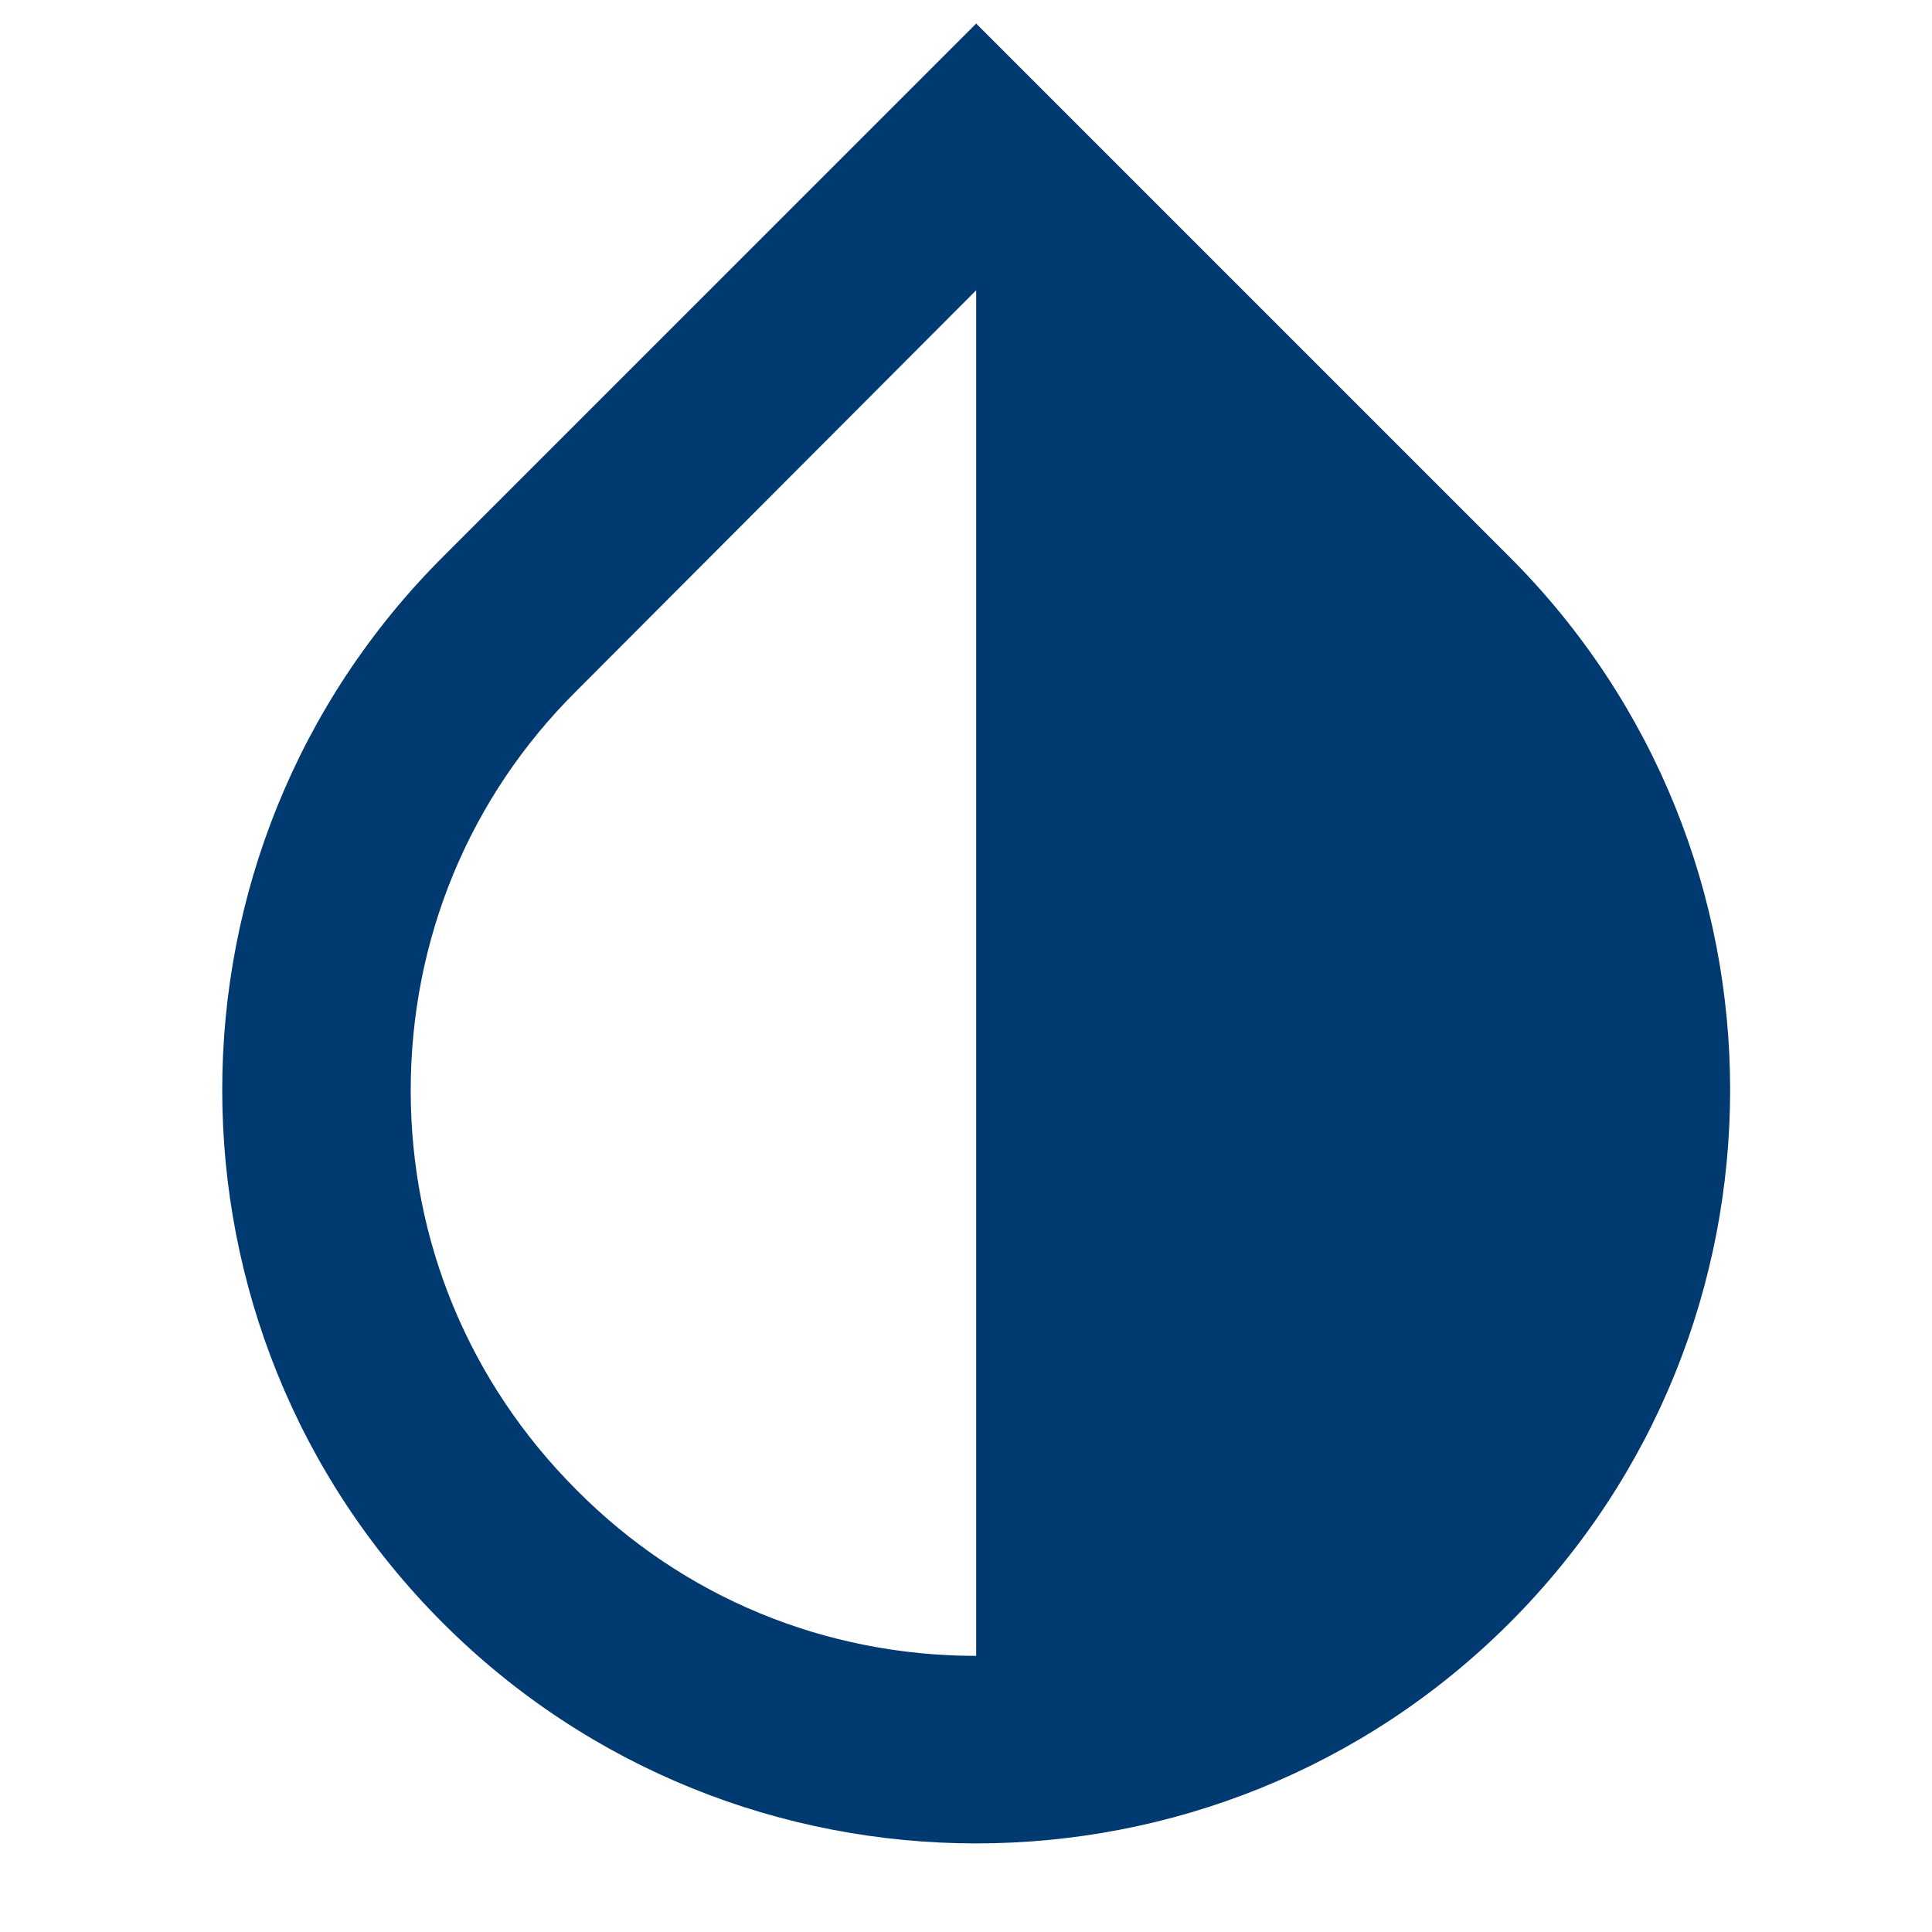
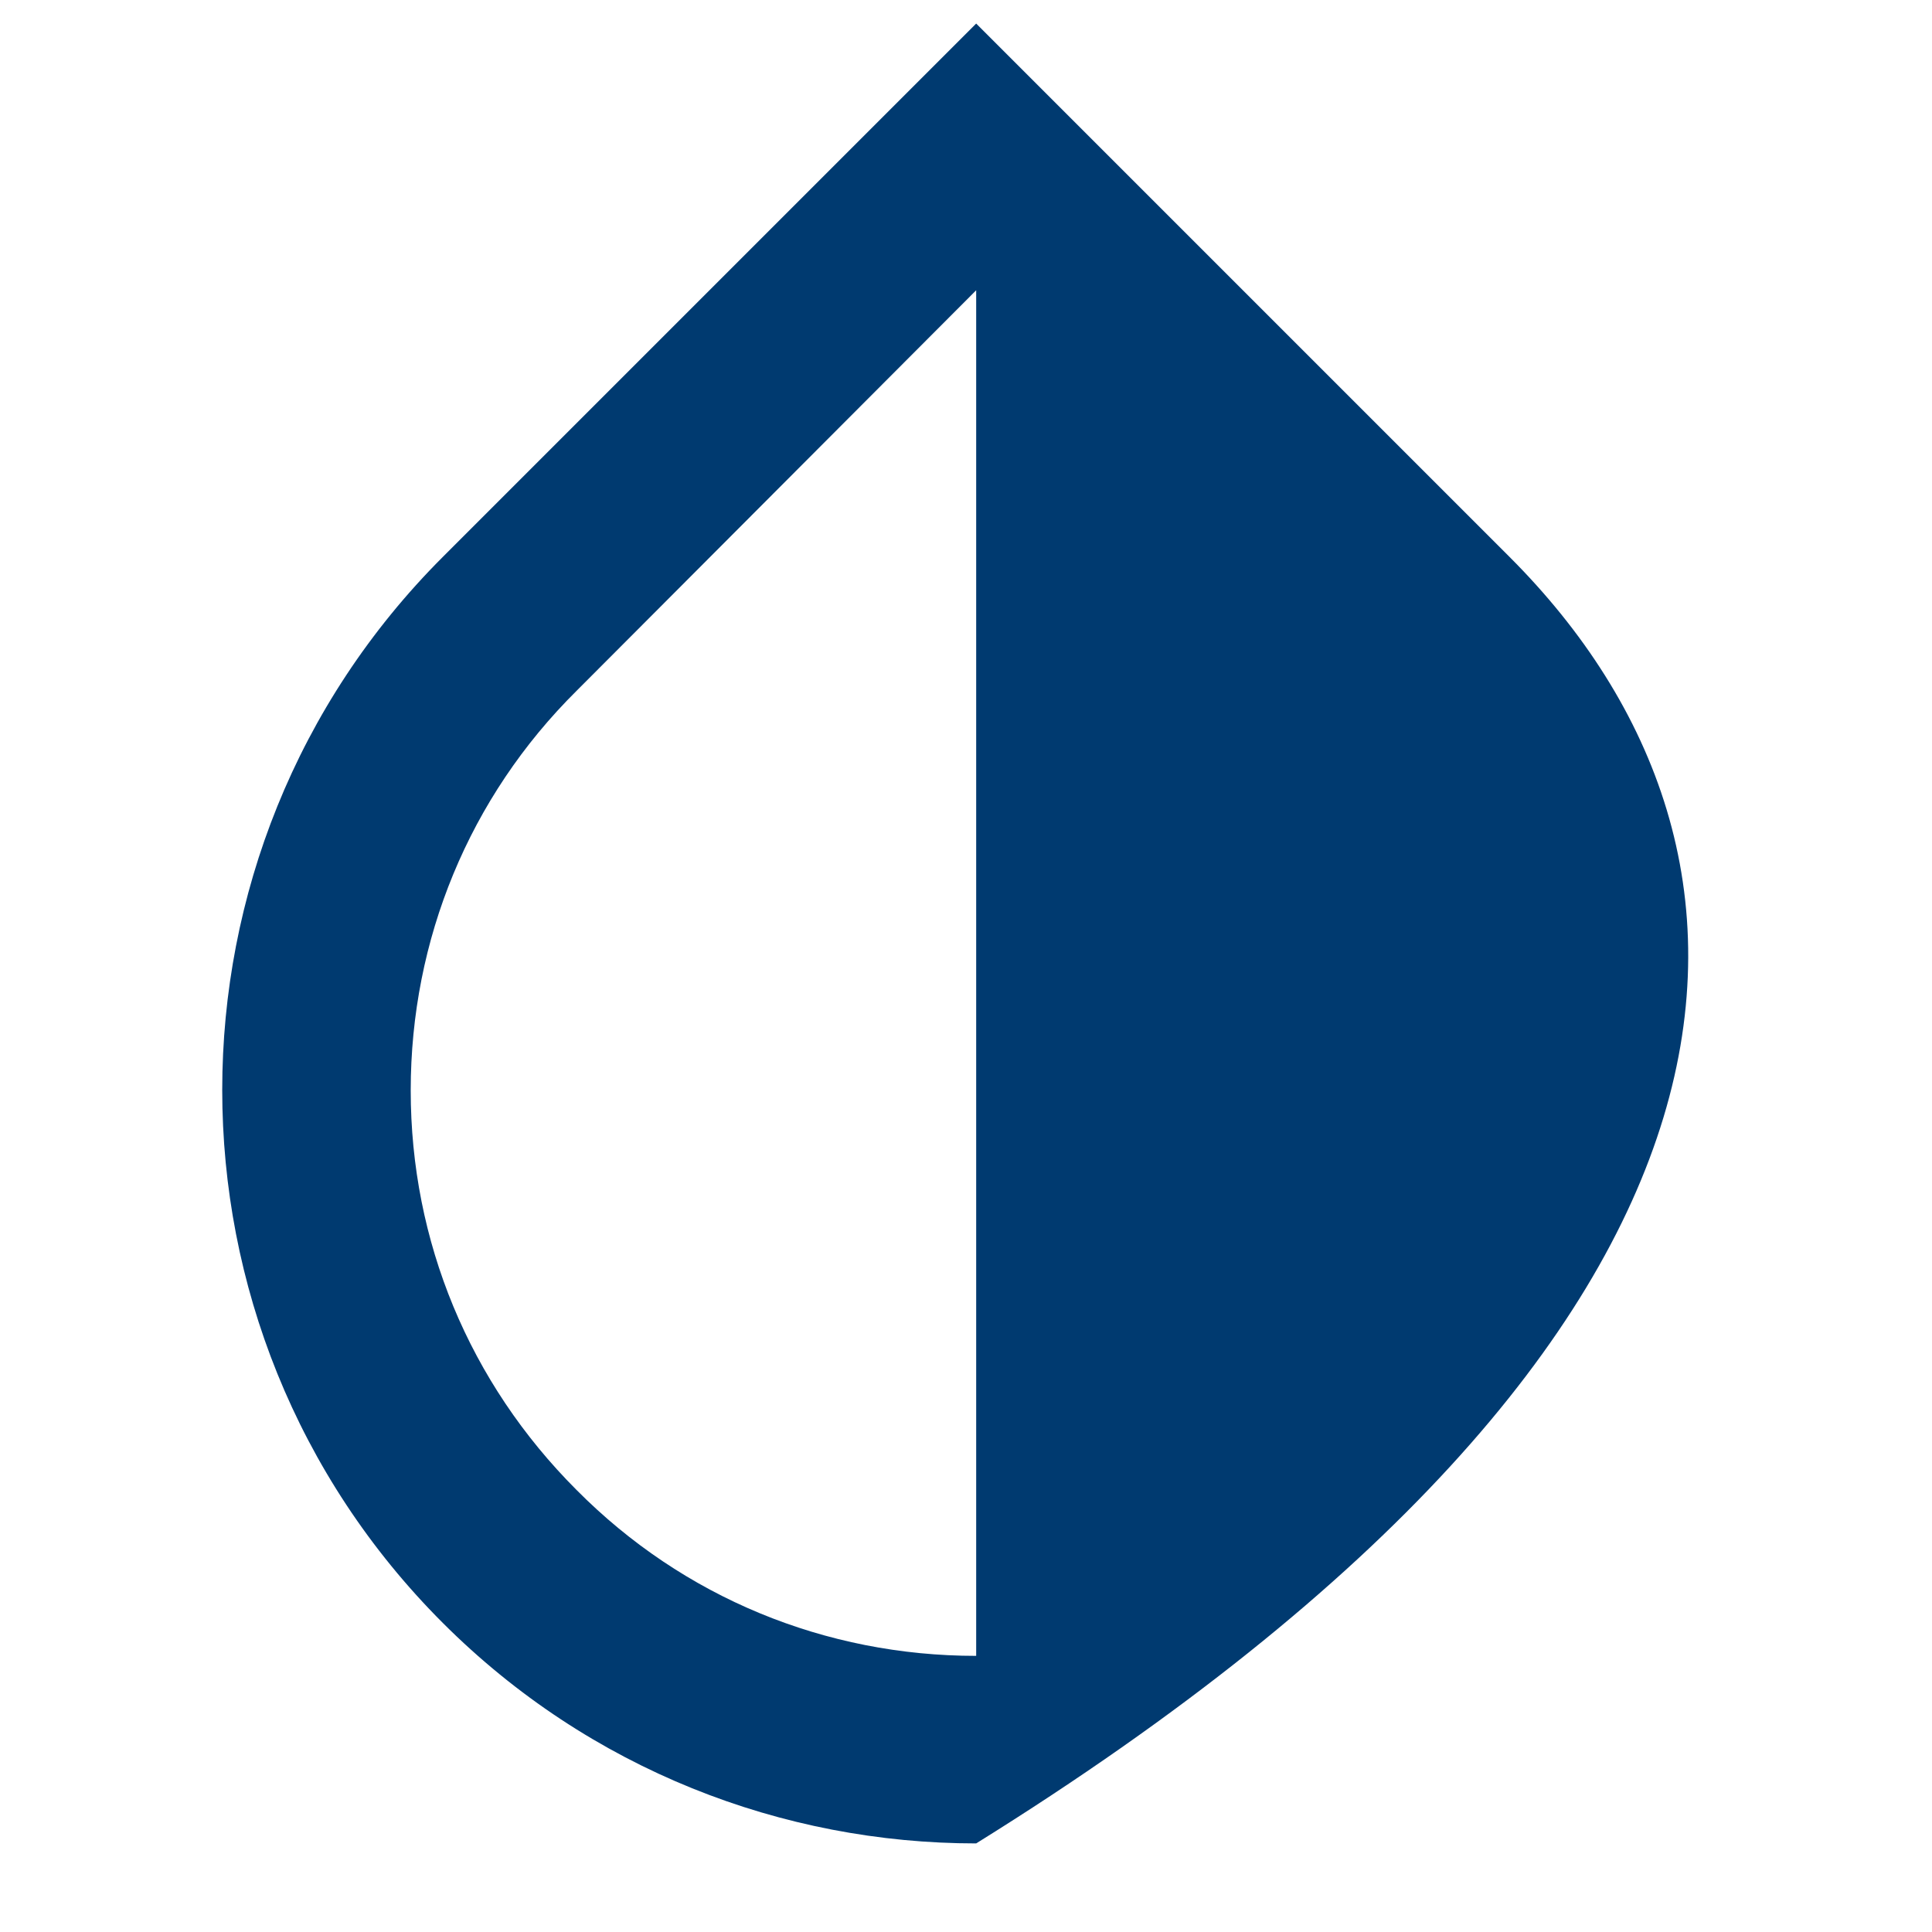
<svg xmlns="http://www.w3.org/2000/svg" width="41" height="41" viewBox="0 0 41 41" fill="none">
  <g id="Icon/Bright">
-     <path id="Border" fill-rule="evenodd" clip-rule="evenodd" d="M32.036 11.82L20.716 0.5L9.396 11.82C3.156 18.06 3.156 28.2 9.396 34.44C12.516 37.56 16.616 39.12 20.716 39.12C24.816 39.12 28.916 37.56 32.036 34.44C38.276 28.2 38.276 18.06 32.036 11.82ZM20.716 35.14C17.516 35.14 14.496 33.9 12.236 31.62C9.956 29.34 8.716 26.34 8.716 23.14C8.716 19.94 9.956 16.92 12.236 14.66L20.716 6.16V35.14Z" fill="#003A70" />
+     <path id="Border" fill-rule="evenodd" clip-rule="evenodd" d="M32.036 11.82L20.716 0.5L9.396 11.82C3.156 18.06 3.156 28.2 9.396 34.44C12.516 37.56 16.616 39.12 20.716 39.12C38.276 28.2 38.276 18.06 32.036 11.82ZM20.716 35.14C17.516 35.14 14.496 33.9 12.236 31.62C9.956 29.34 8.716 26.34 8.716 23.14C8.716 19.94 9.956 16.92 12.236 14.66L20.716 6.16V35.14Z" fill="#003A70" />
  </g>
</svg>